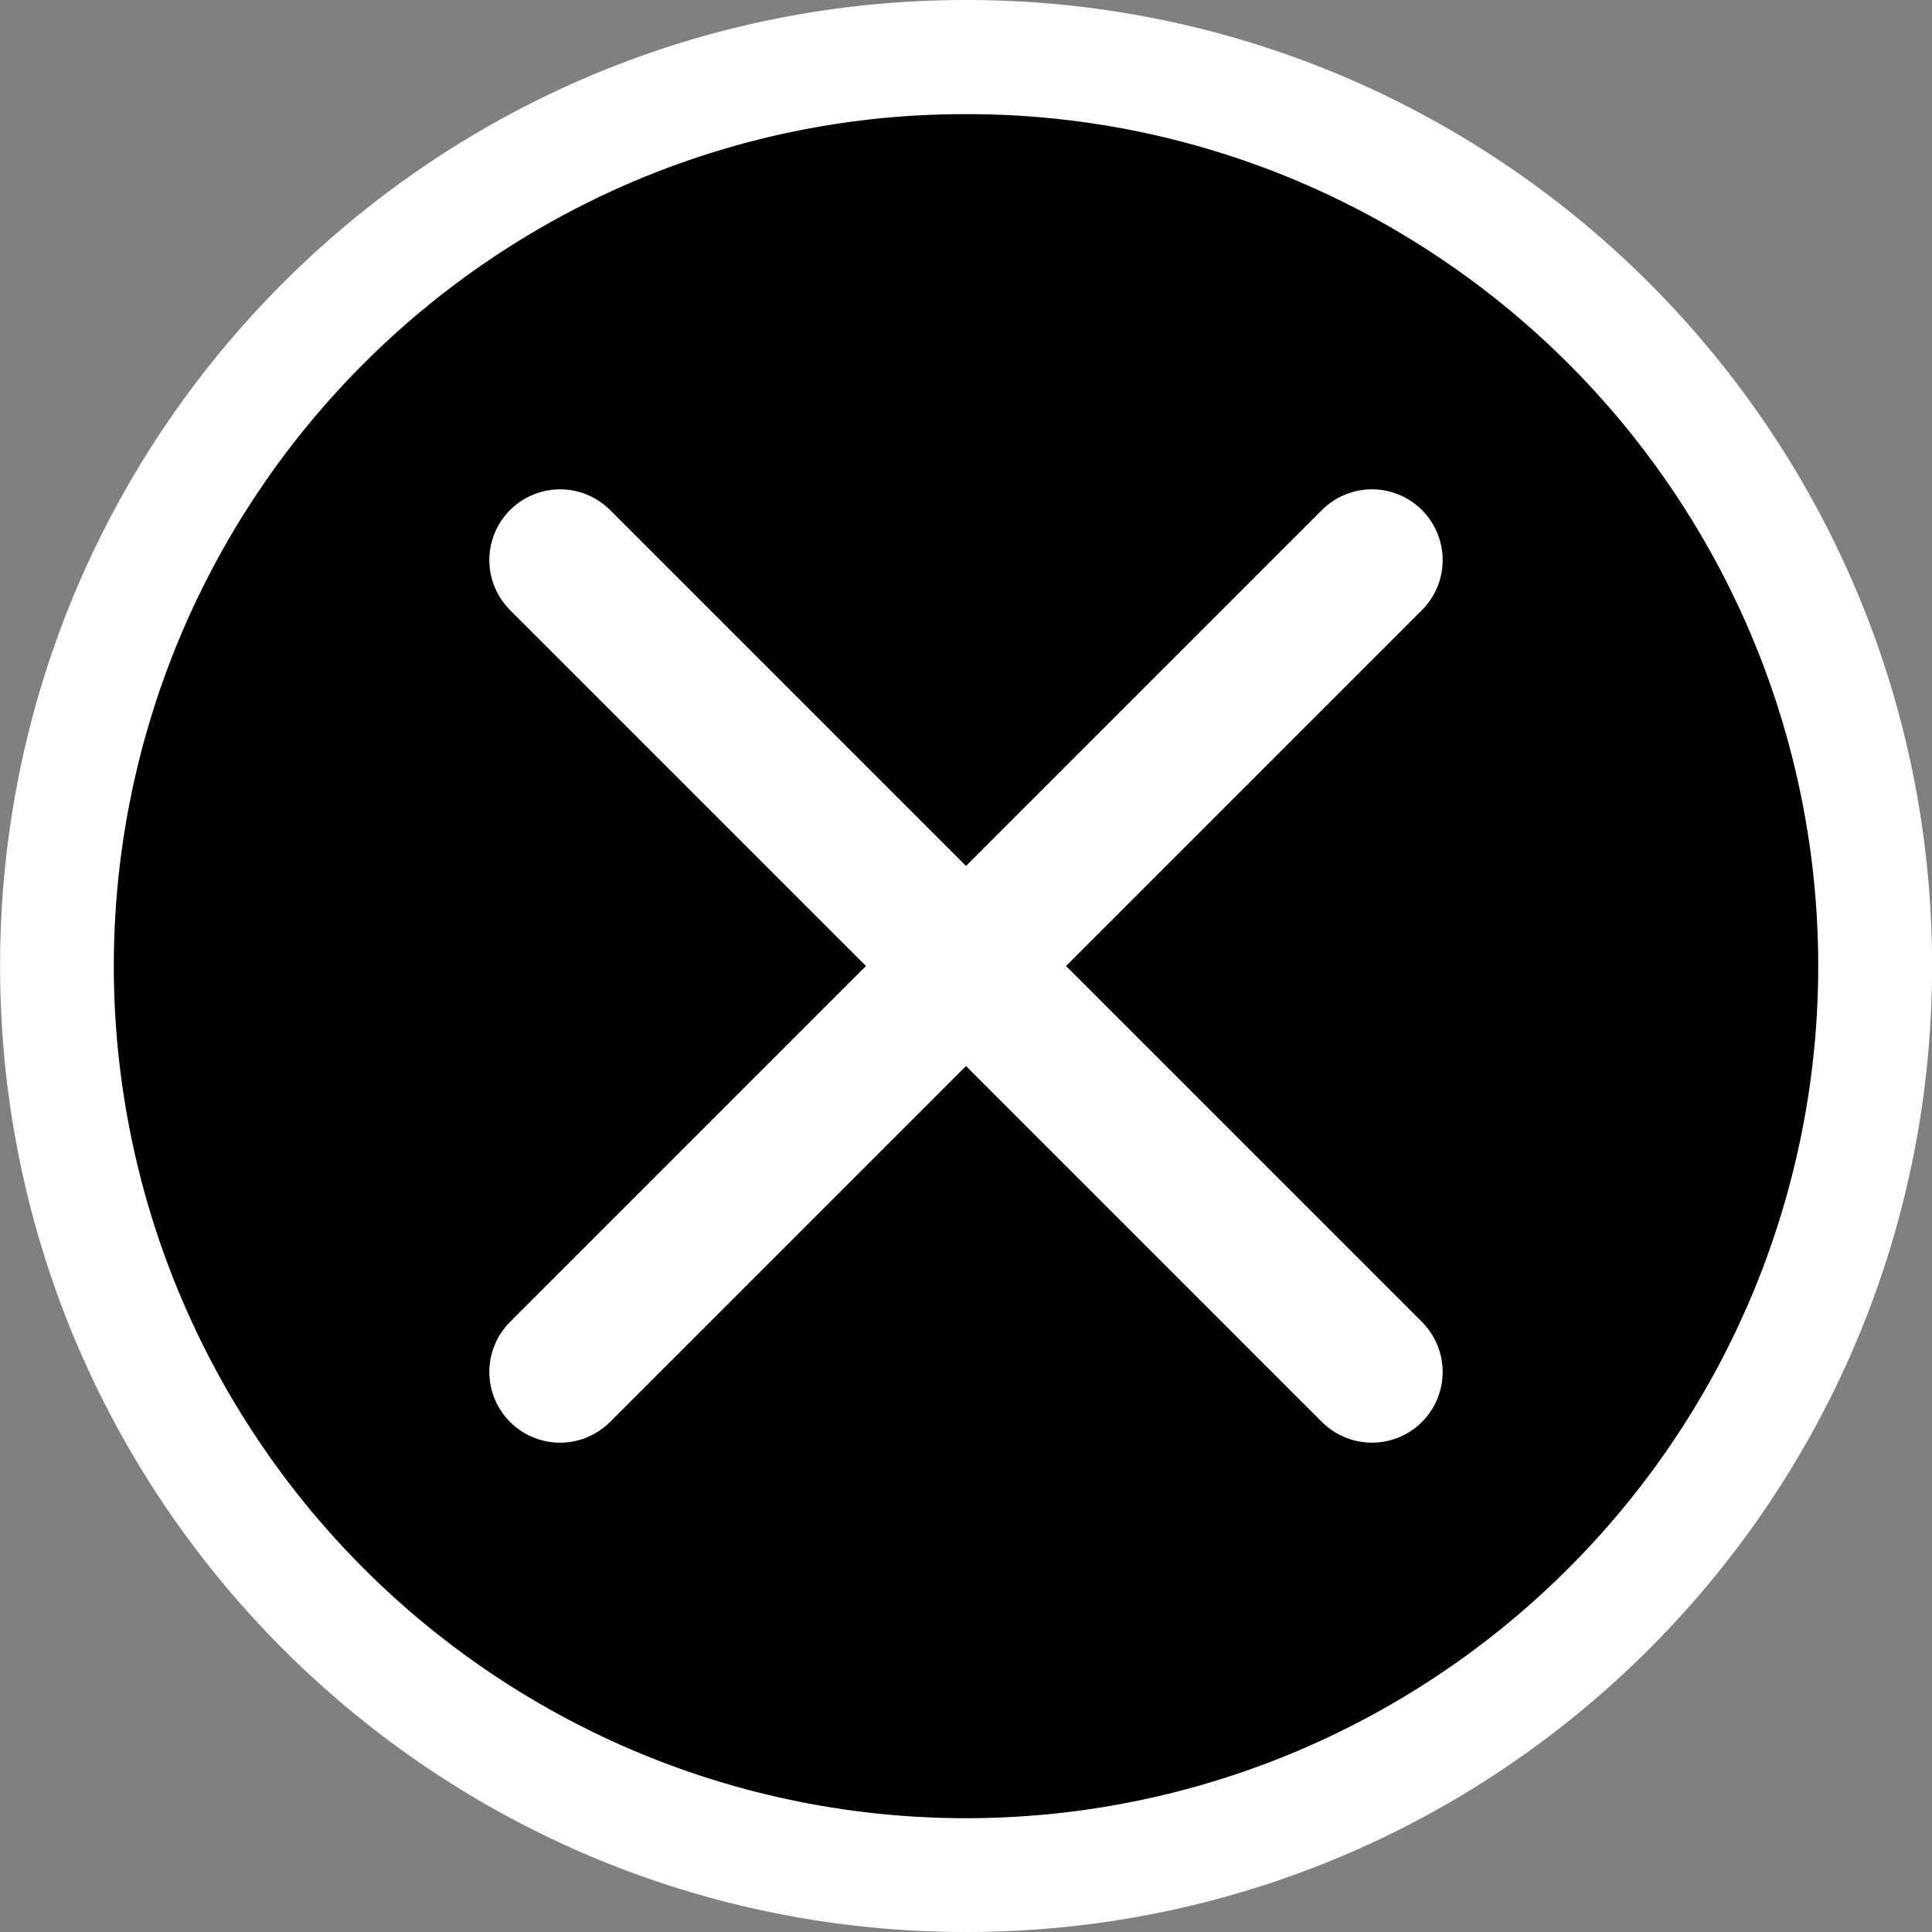
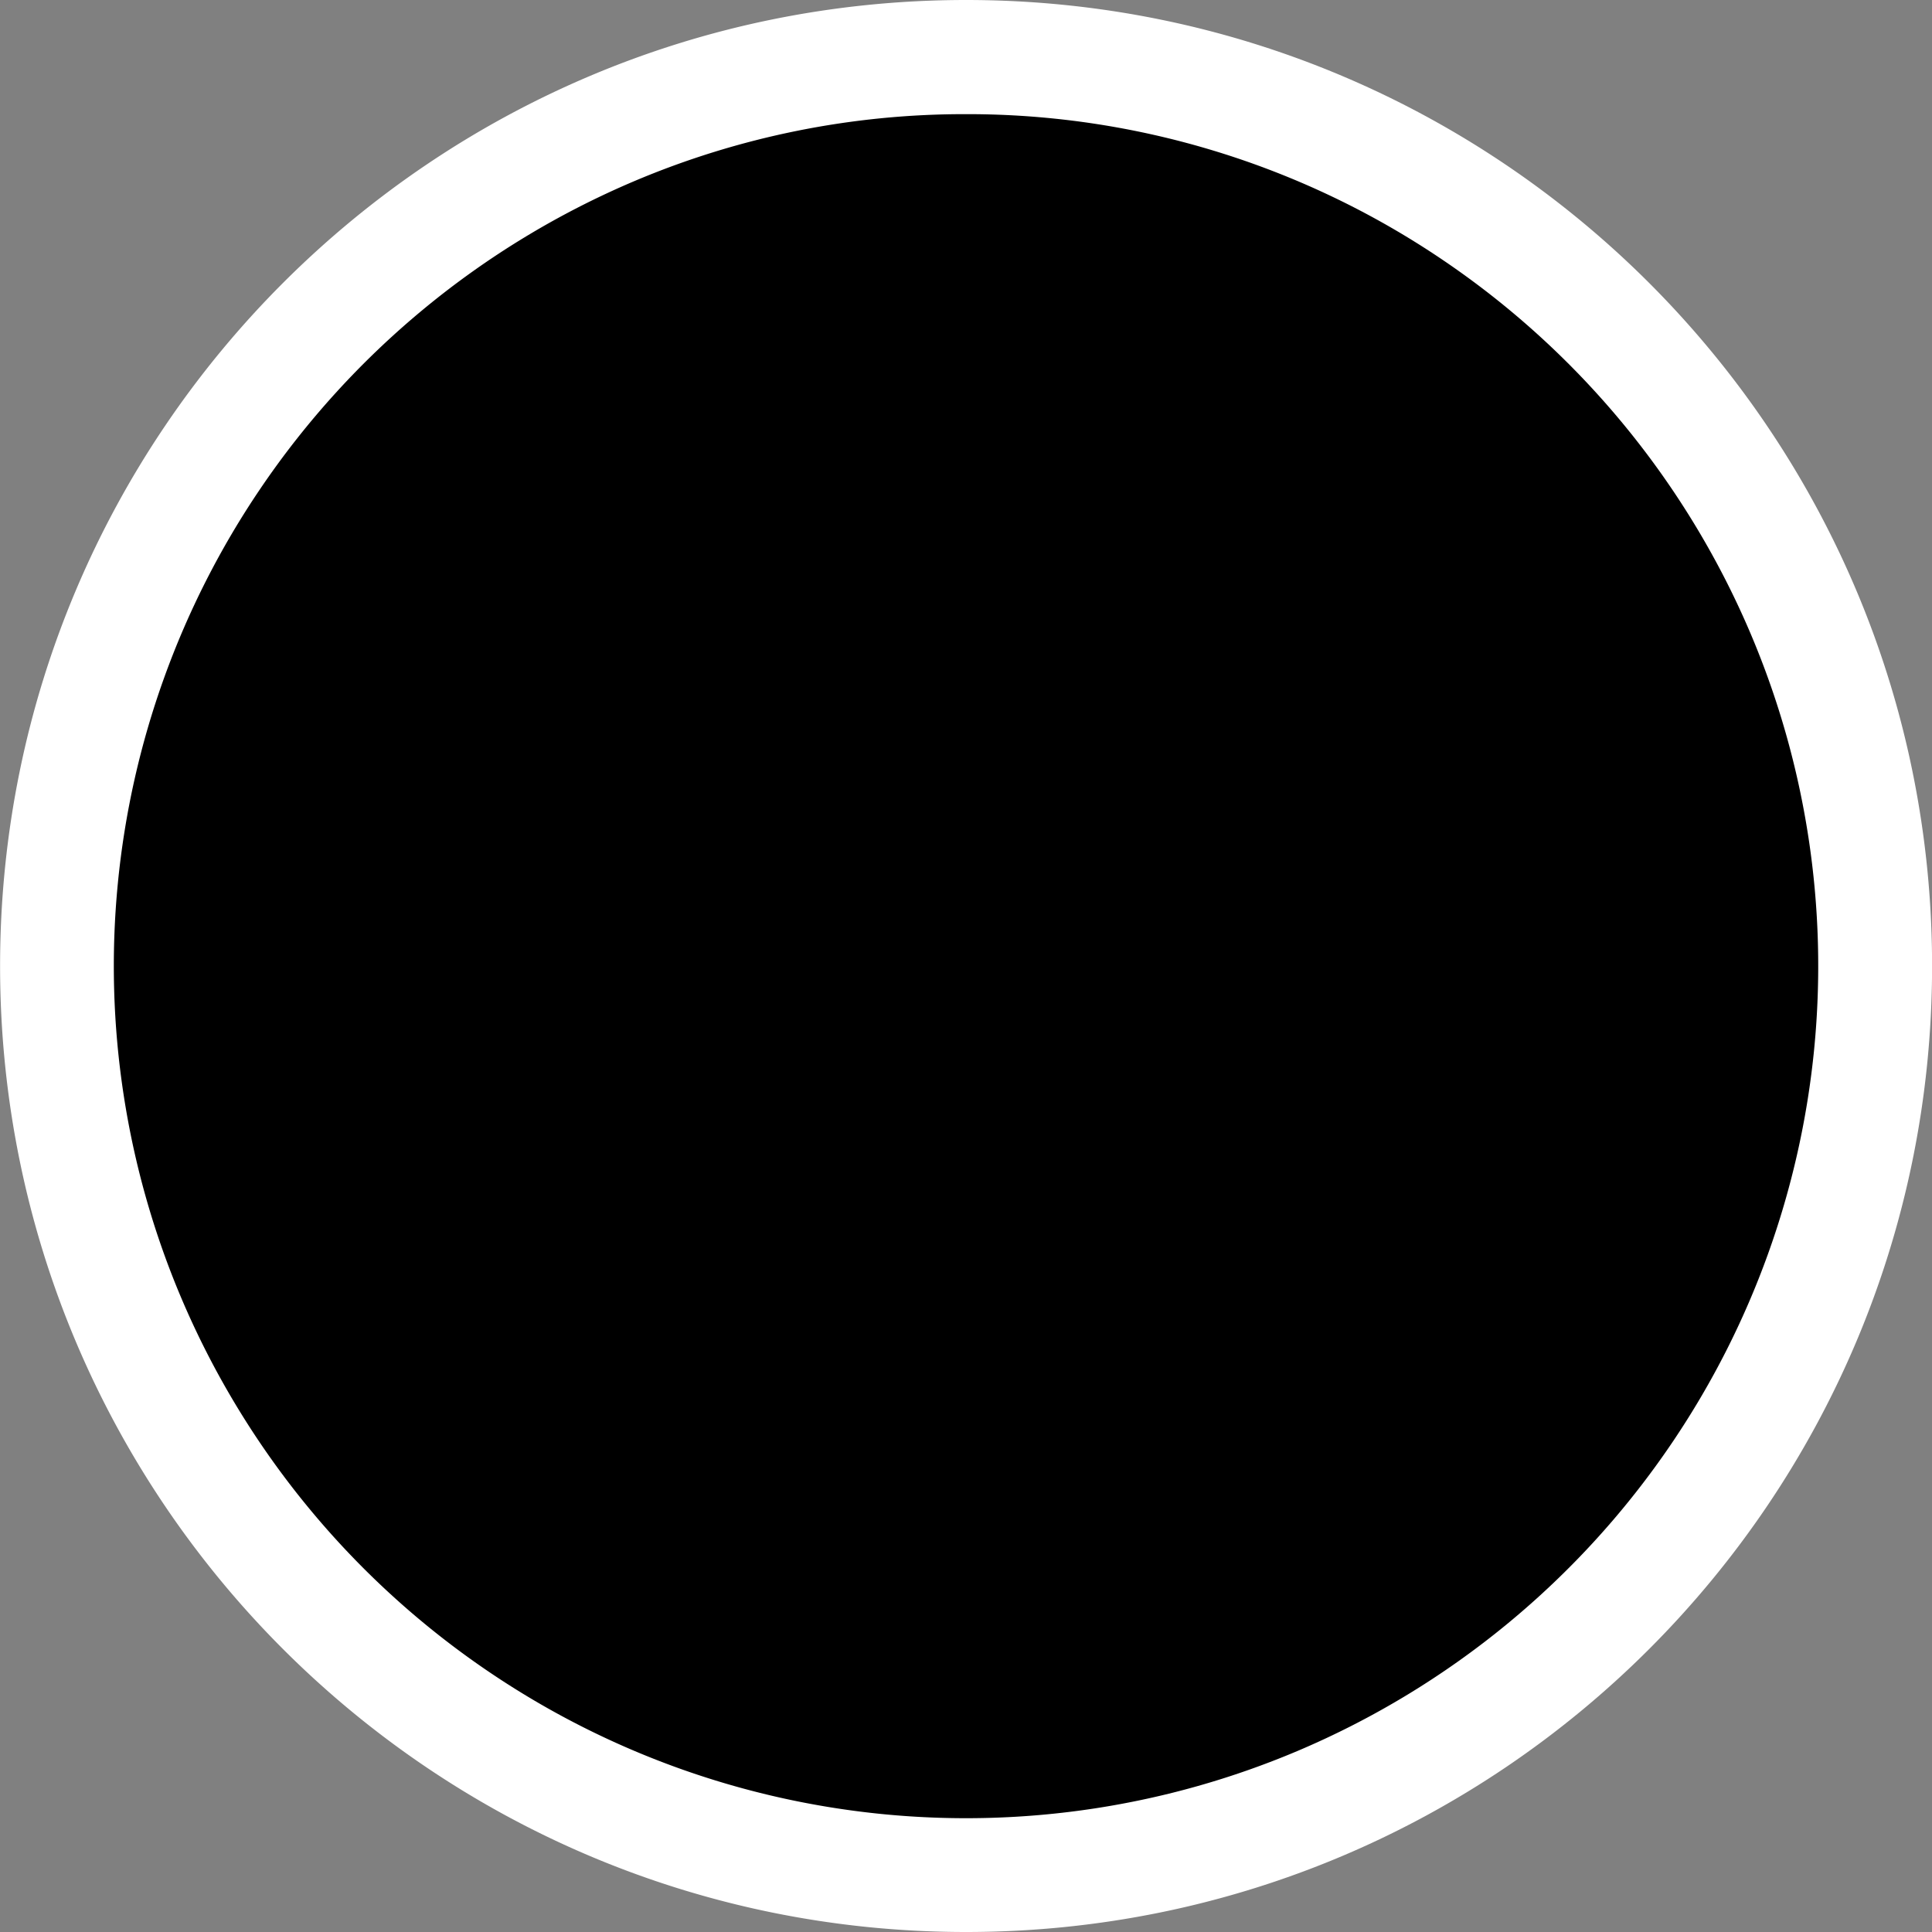
<svg xmlns="http://www.w3.org/2000/svg" id="Layer_1" data-name="Layer 1" viewBox="0 0 1701.43 1701.43">
  <rect x="0" y="0" width="1701.43" height="1701.43" fill="#808080" stroke="none" />
  <defs>
    <style>.cls-1{fill:#fff;}.cls-2{fill:none;stroke:#fff;stroke-linecap:round;stroke-miterlimit:10;stroke-width:124.57px;}</style>
  </defs>
  <path d="M2944.33,2801.08a797.75,797.75,0,1,1,311.56-62.88A795.55,795.55,0,0,1,2944.33,2801.08Z" transform="translate(-2093.62 -1149.91)" />
  <path class="cls-1" d="M2944.33,1250.44A746.17,746.17,0,0,1,3363.7,1378.5a752.7,752.7,0,0,1,271.91,330.15A749.1,749.1,0,0,1,3566.46,2420a752.54,752.54,0,0,1-330.15,271.9A749.19,749.19,0,0,1,2525,2622.76a752.47,752.47,0,0,1-271.9-330.16,749.13,749.13,0,0,1,69.14-711.34,752.63,752.63,0,0,1,330.16-271.91,745.38,745.38,0,0,1,292-58.91m0-100.53c-469.84,0-850.71,380.88-850.71,850.72s380.87,850.71,850.71,850.71,850.72-380.87,850.72-850.71-380.88-850.72-850.72-850.72Z" transform="translate(-2093.62 -1149.91)" />
-   <line class="cls-2" x1="493.21" y1="493.21" x2="1208.21" y2="1208.21" />
-   <line class="cls-2" x1="493.21" y1="1208.21" x2="1208.21" y2="493.21" />
</svg>